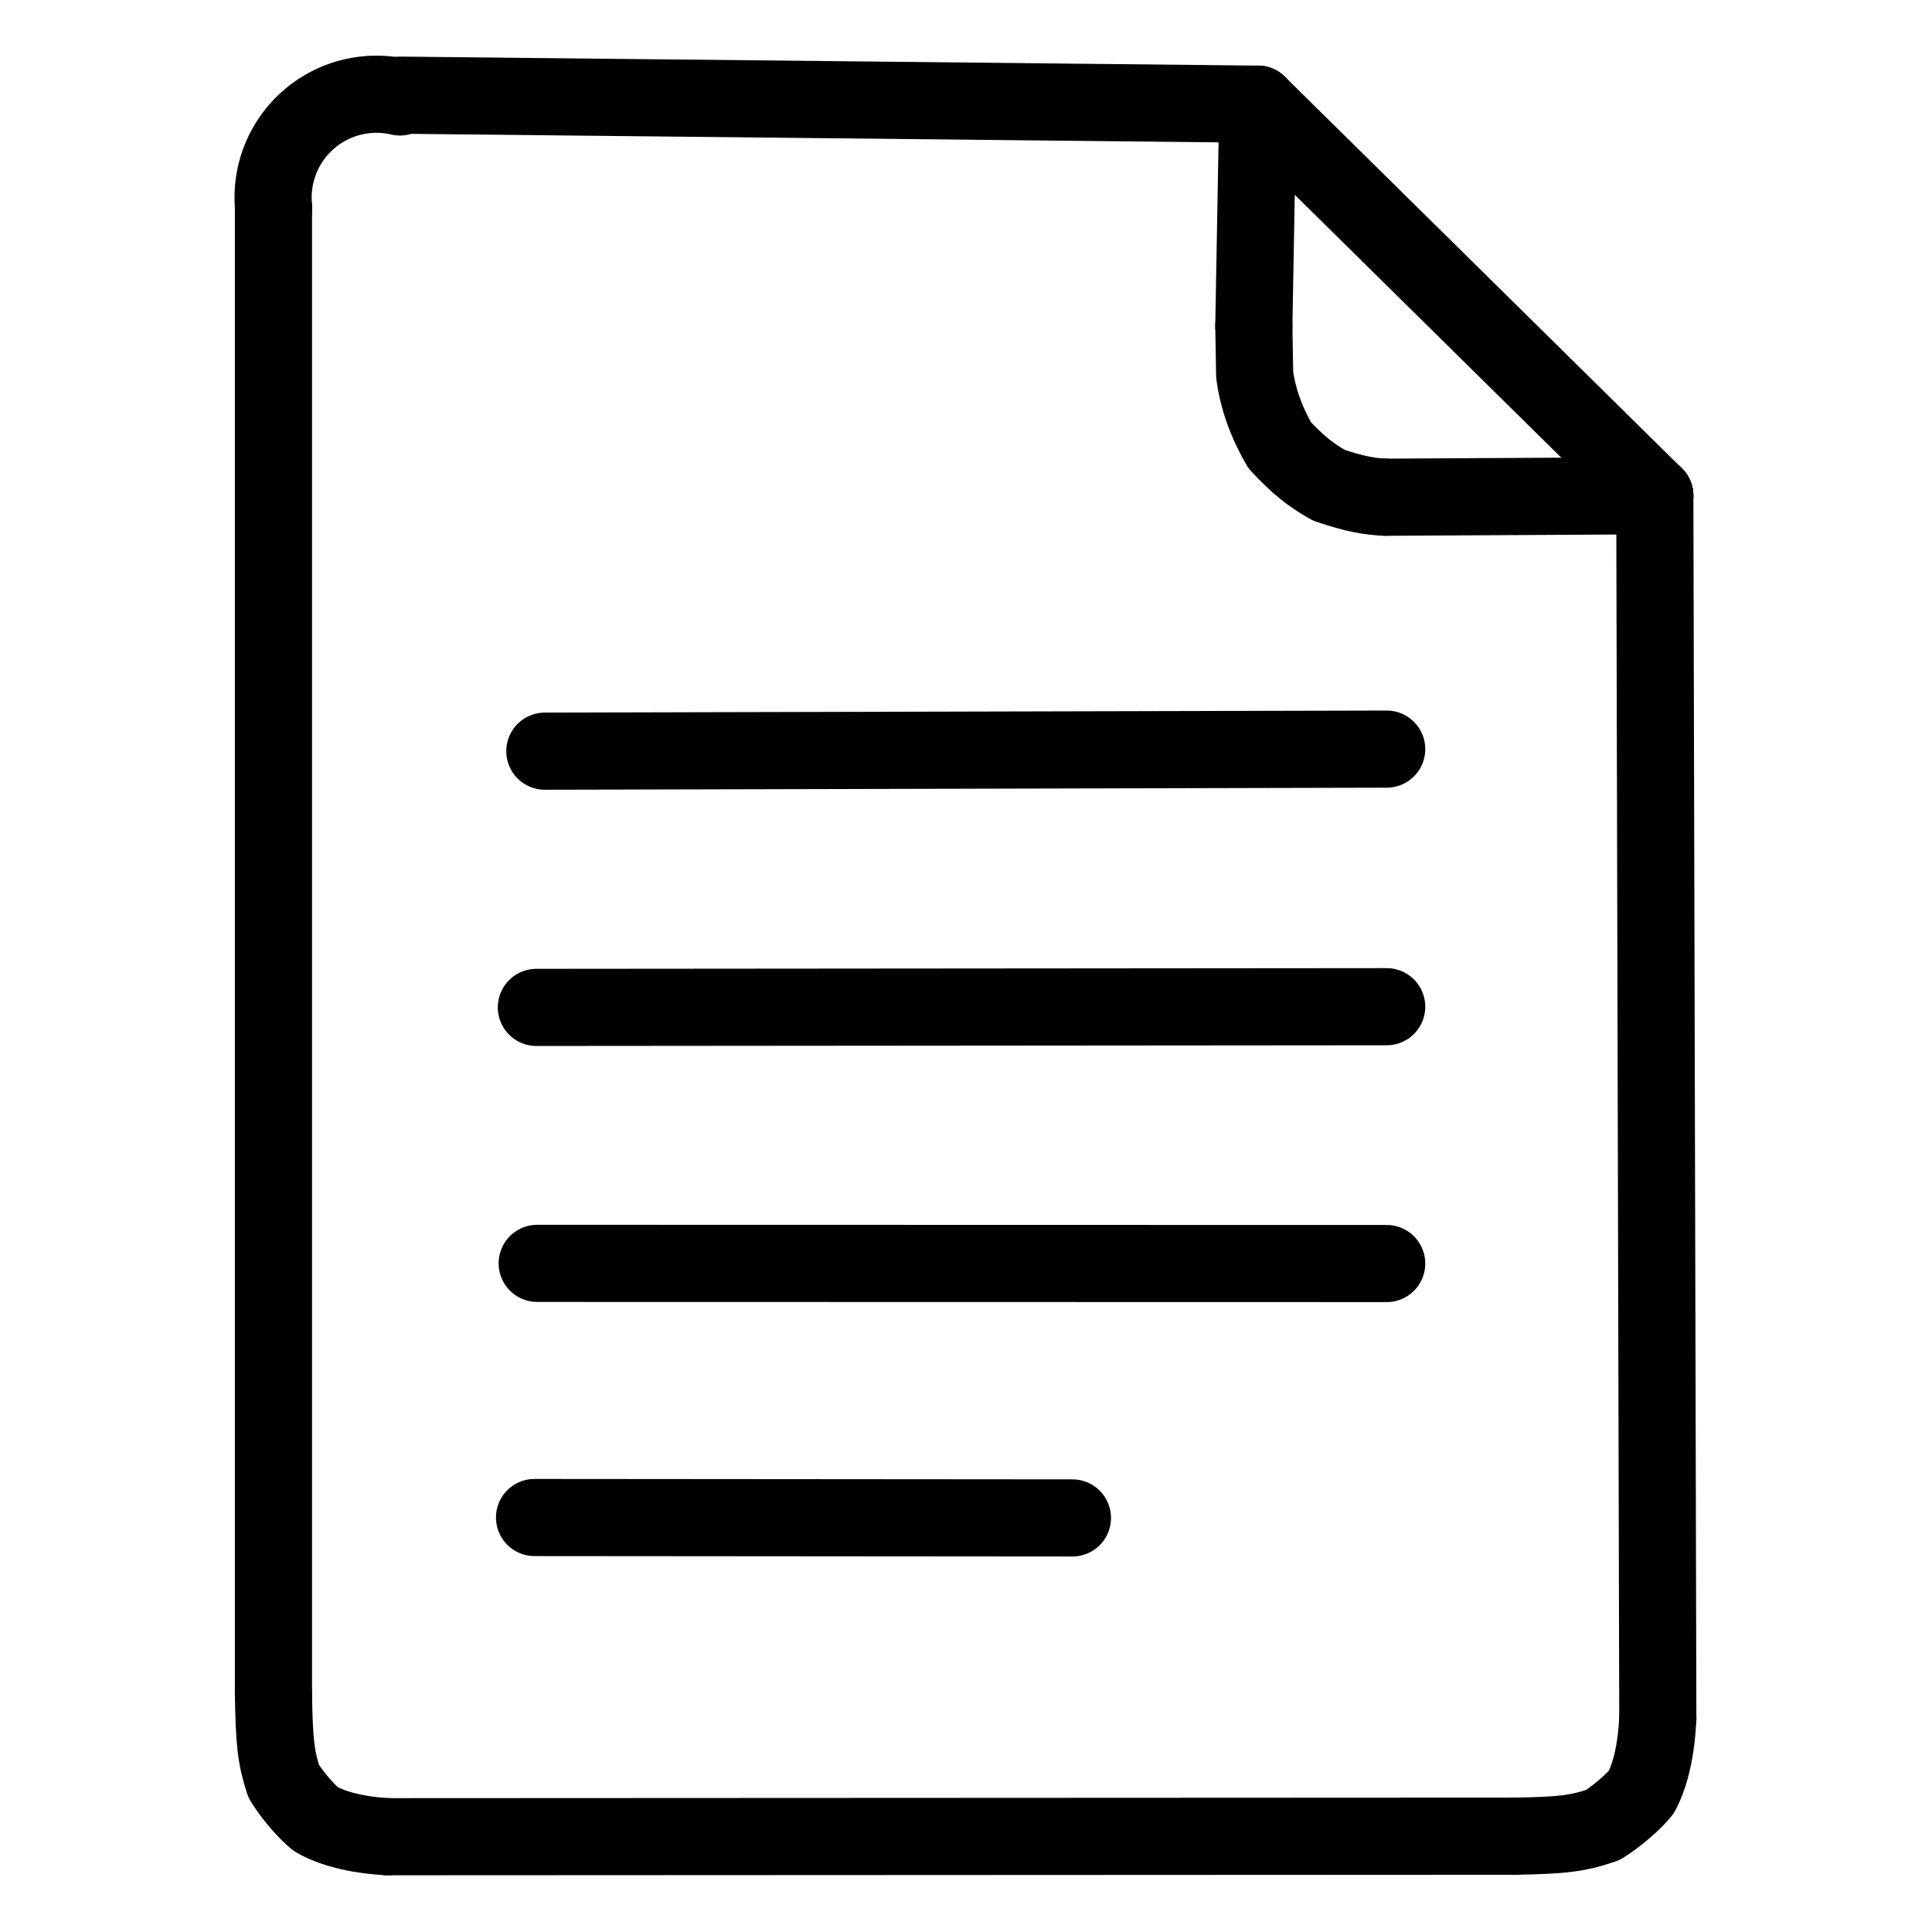
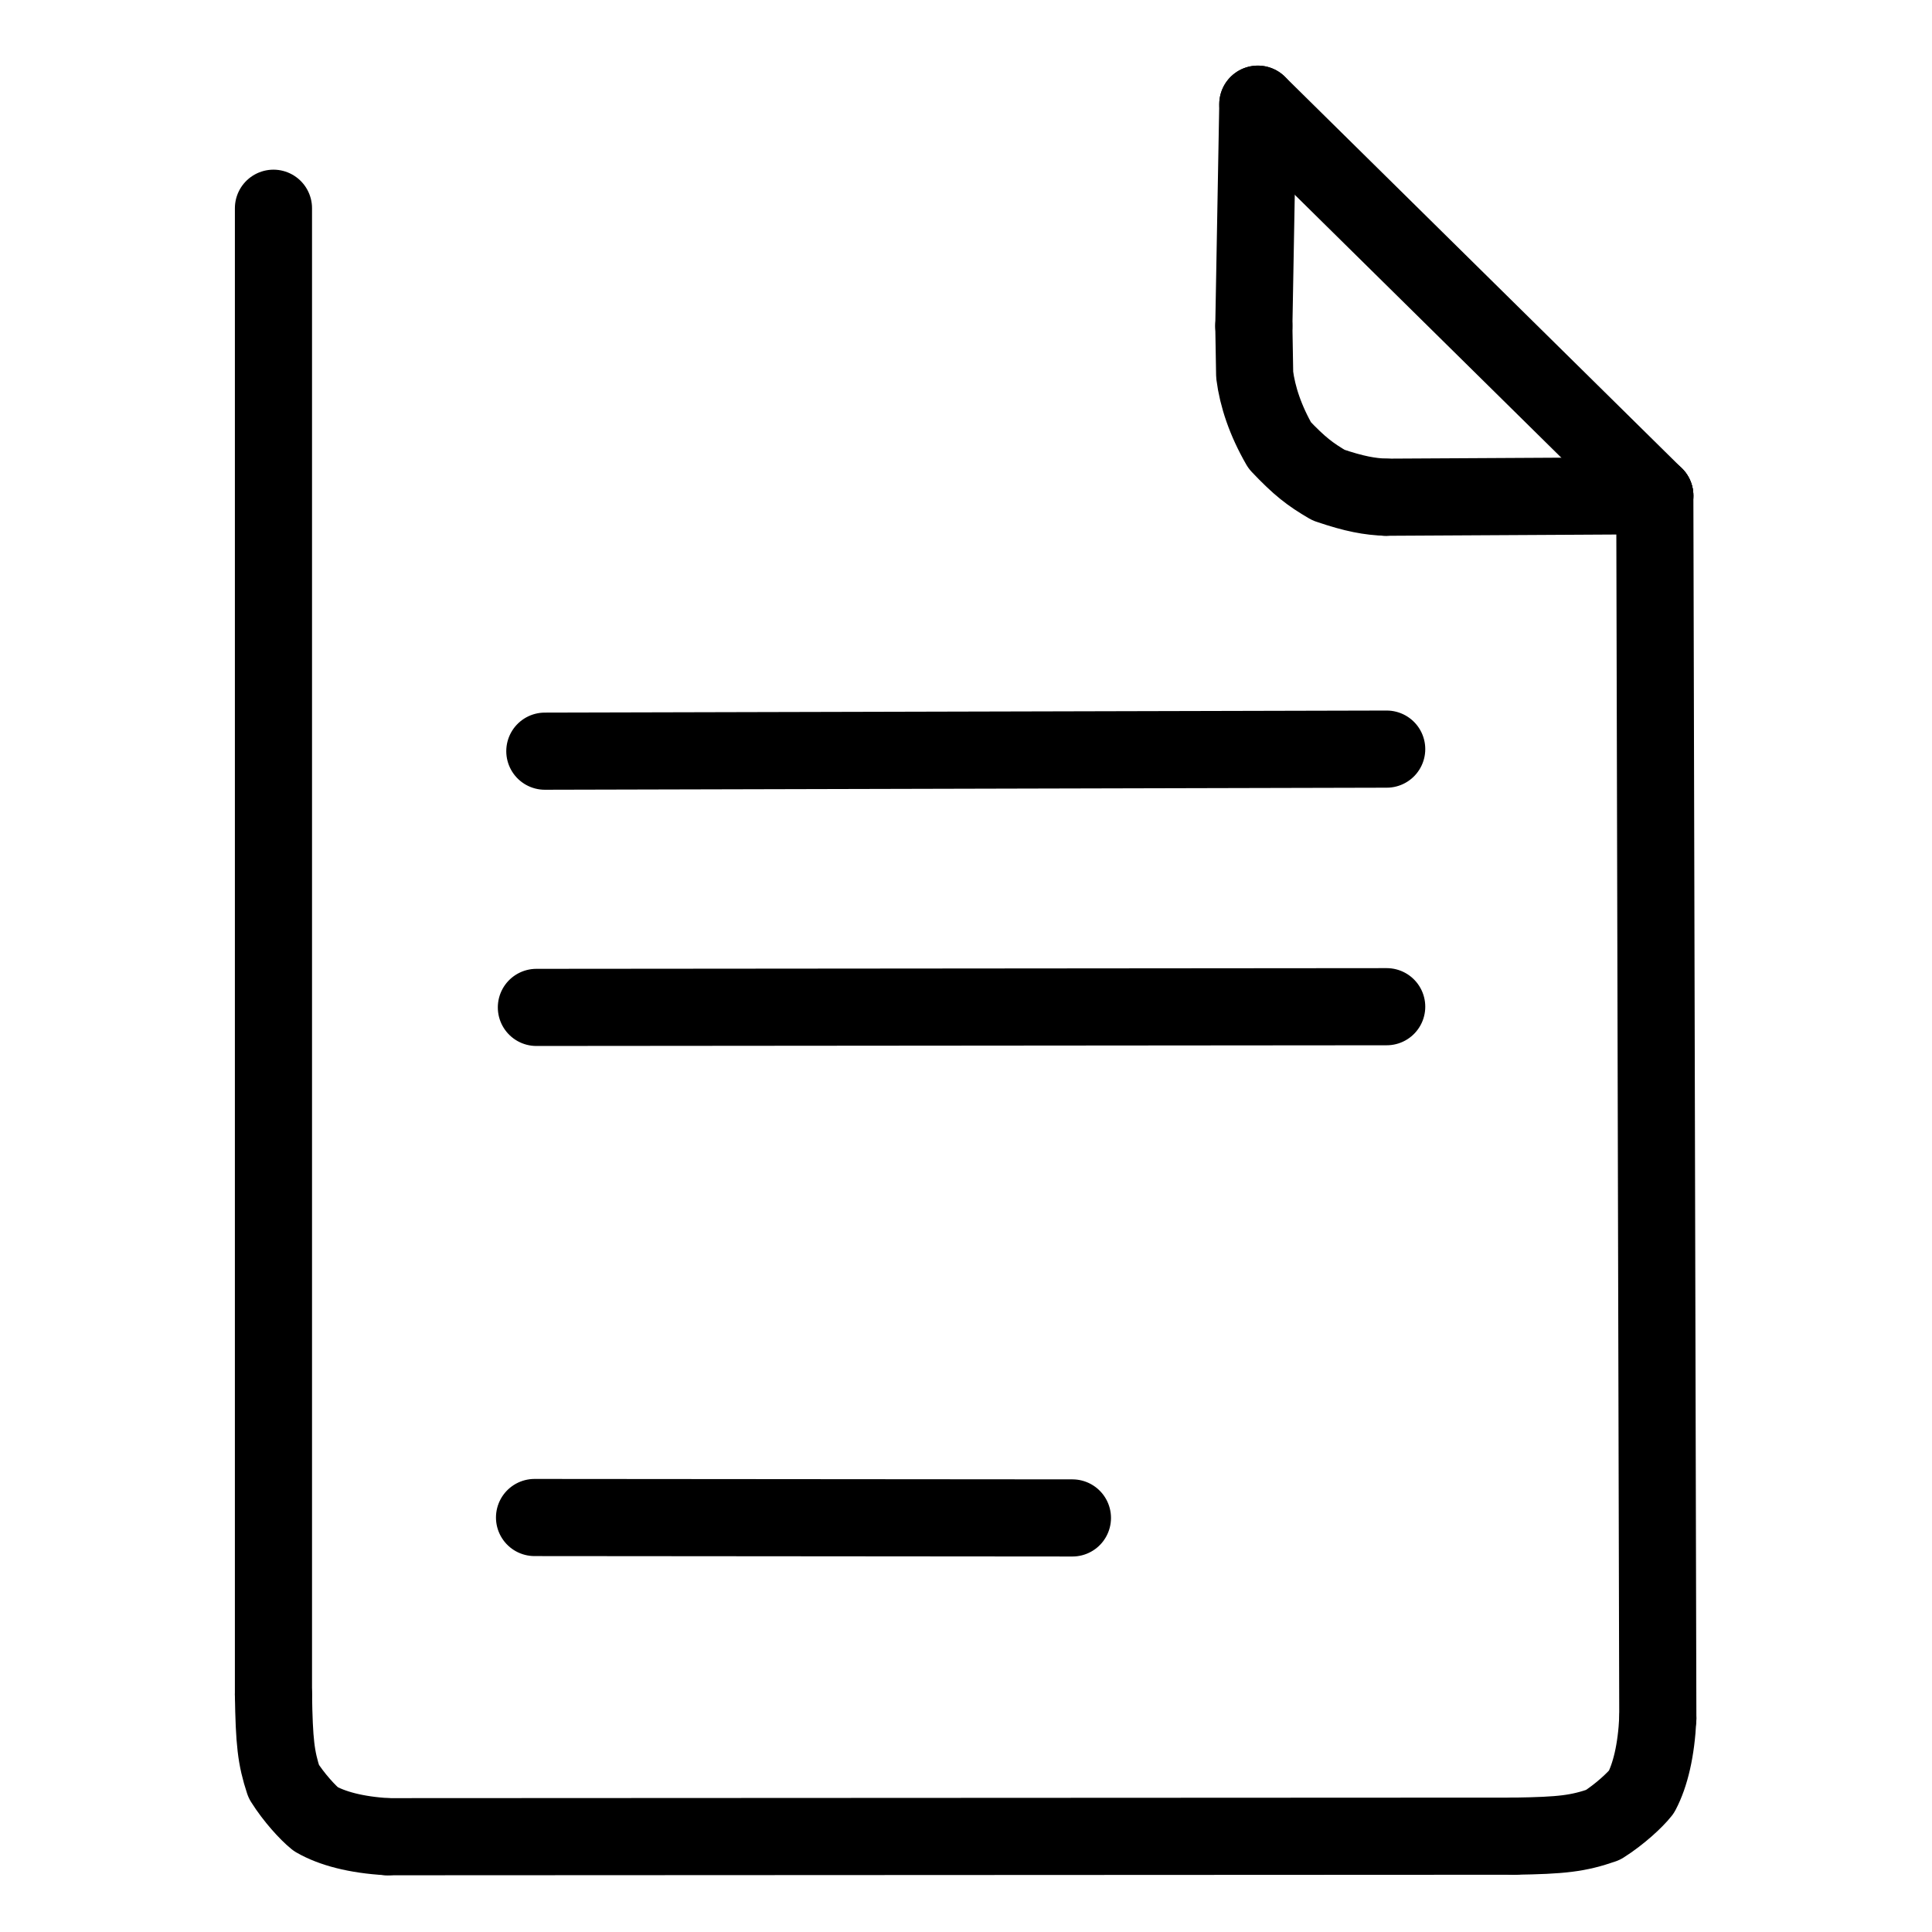
<svg xmlns="http://www.w3.org/2000/svg" width="1024" height="1024" viewBox="-51.5 -51.5 1127.0 1127.0">
  <g fill="none" stroke="black" stroke-width="45" stroke-linecap="round" stroke-linejoin="round">
    <path d="M 756.876,238.544 C 747.612,238.198 738.744,236.7 723.469,231.484 C 712.612,225.14 706.585,220.51 695.038,208.337 C 686.678,193.847 682.025,179.905 680.392,167.124 L 679.905,138.65" data-line="nan" stroke-width="45.0" />
    <path d="M 915.557,950.854 C 914.667,969.564 911.191,983.997 906.005,993.82 C 902.295,998.525 893.322,1006.874 883.594,1013.039 C 869.034,1018.09 859.696,1019.179 831.794,1019.604" data-line="nan" stroke-width="45.0" />
    <path d="M 174.626,1019.913 C 155.944,1018.856 142.053,1015.03 132.689,1009.646 C 128.12,1005.967 119.906,997.084 114.03,987.712 C 109.468,973.837 108.455,964.704 108.014,936.875" data-line="nan" stroke-width="45.0" />
    <path d="M 913.805,237.68 L 682.234,9.271" data-line="0.0" stroke-width="45.0" />
    <path d="M 913.805,237.68 L 756.876,238.544" data-line="1.0" stroke-width="45.0" />
    <path d="M 913.805,237.68 L 915.557,950.854" data-line="2.0" stroke-width="45.0" />
    <path d="M 266.323,386.684 L 757.403,385.485" data-line="6.0" stroke-width="45.0" />
    <path d="M 261.392,536.153 L 757.403,535.742" data-line="7.0" stroke-width="45.0" />
-     <path d="M 261.87,685.457 L 757.403,685.561" data-line="8.0" stroke-width="45.0" />
    <path d="M 260.316,833.712 L 574.08,833.963" data-line="9.0" stroke-width="45.0" />
    <path d="M 679.905,138.65 L 682.234,9.271" data-line="11.0" stroke-width="45.0" />
    <path d="M 831.794,1019.604 L 174.626,1019.913" data-line="13.0" stroke-width="45.0" />
    <path d="M 108.014,936.875 L 108.018,69.973" data-line="15.0" stroke-width="45.0" />
-     <path d="M 108.127,69.962 A 60.276,60.276 0 0,1 181.805,5.056" data-line="16.0" stroke-width="45.0" />
-     <path d="M 182.048,4.015 L 682.234,9.271" data-line="17.0" stroke-width="45.0" />
  </g>
</svg>